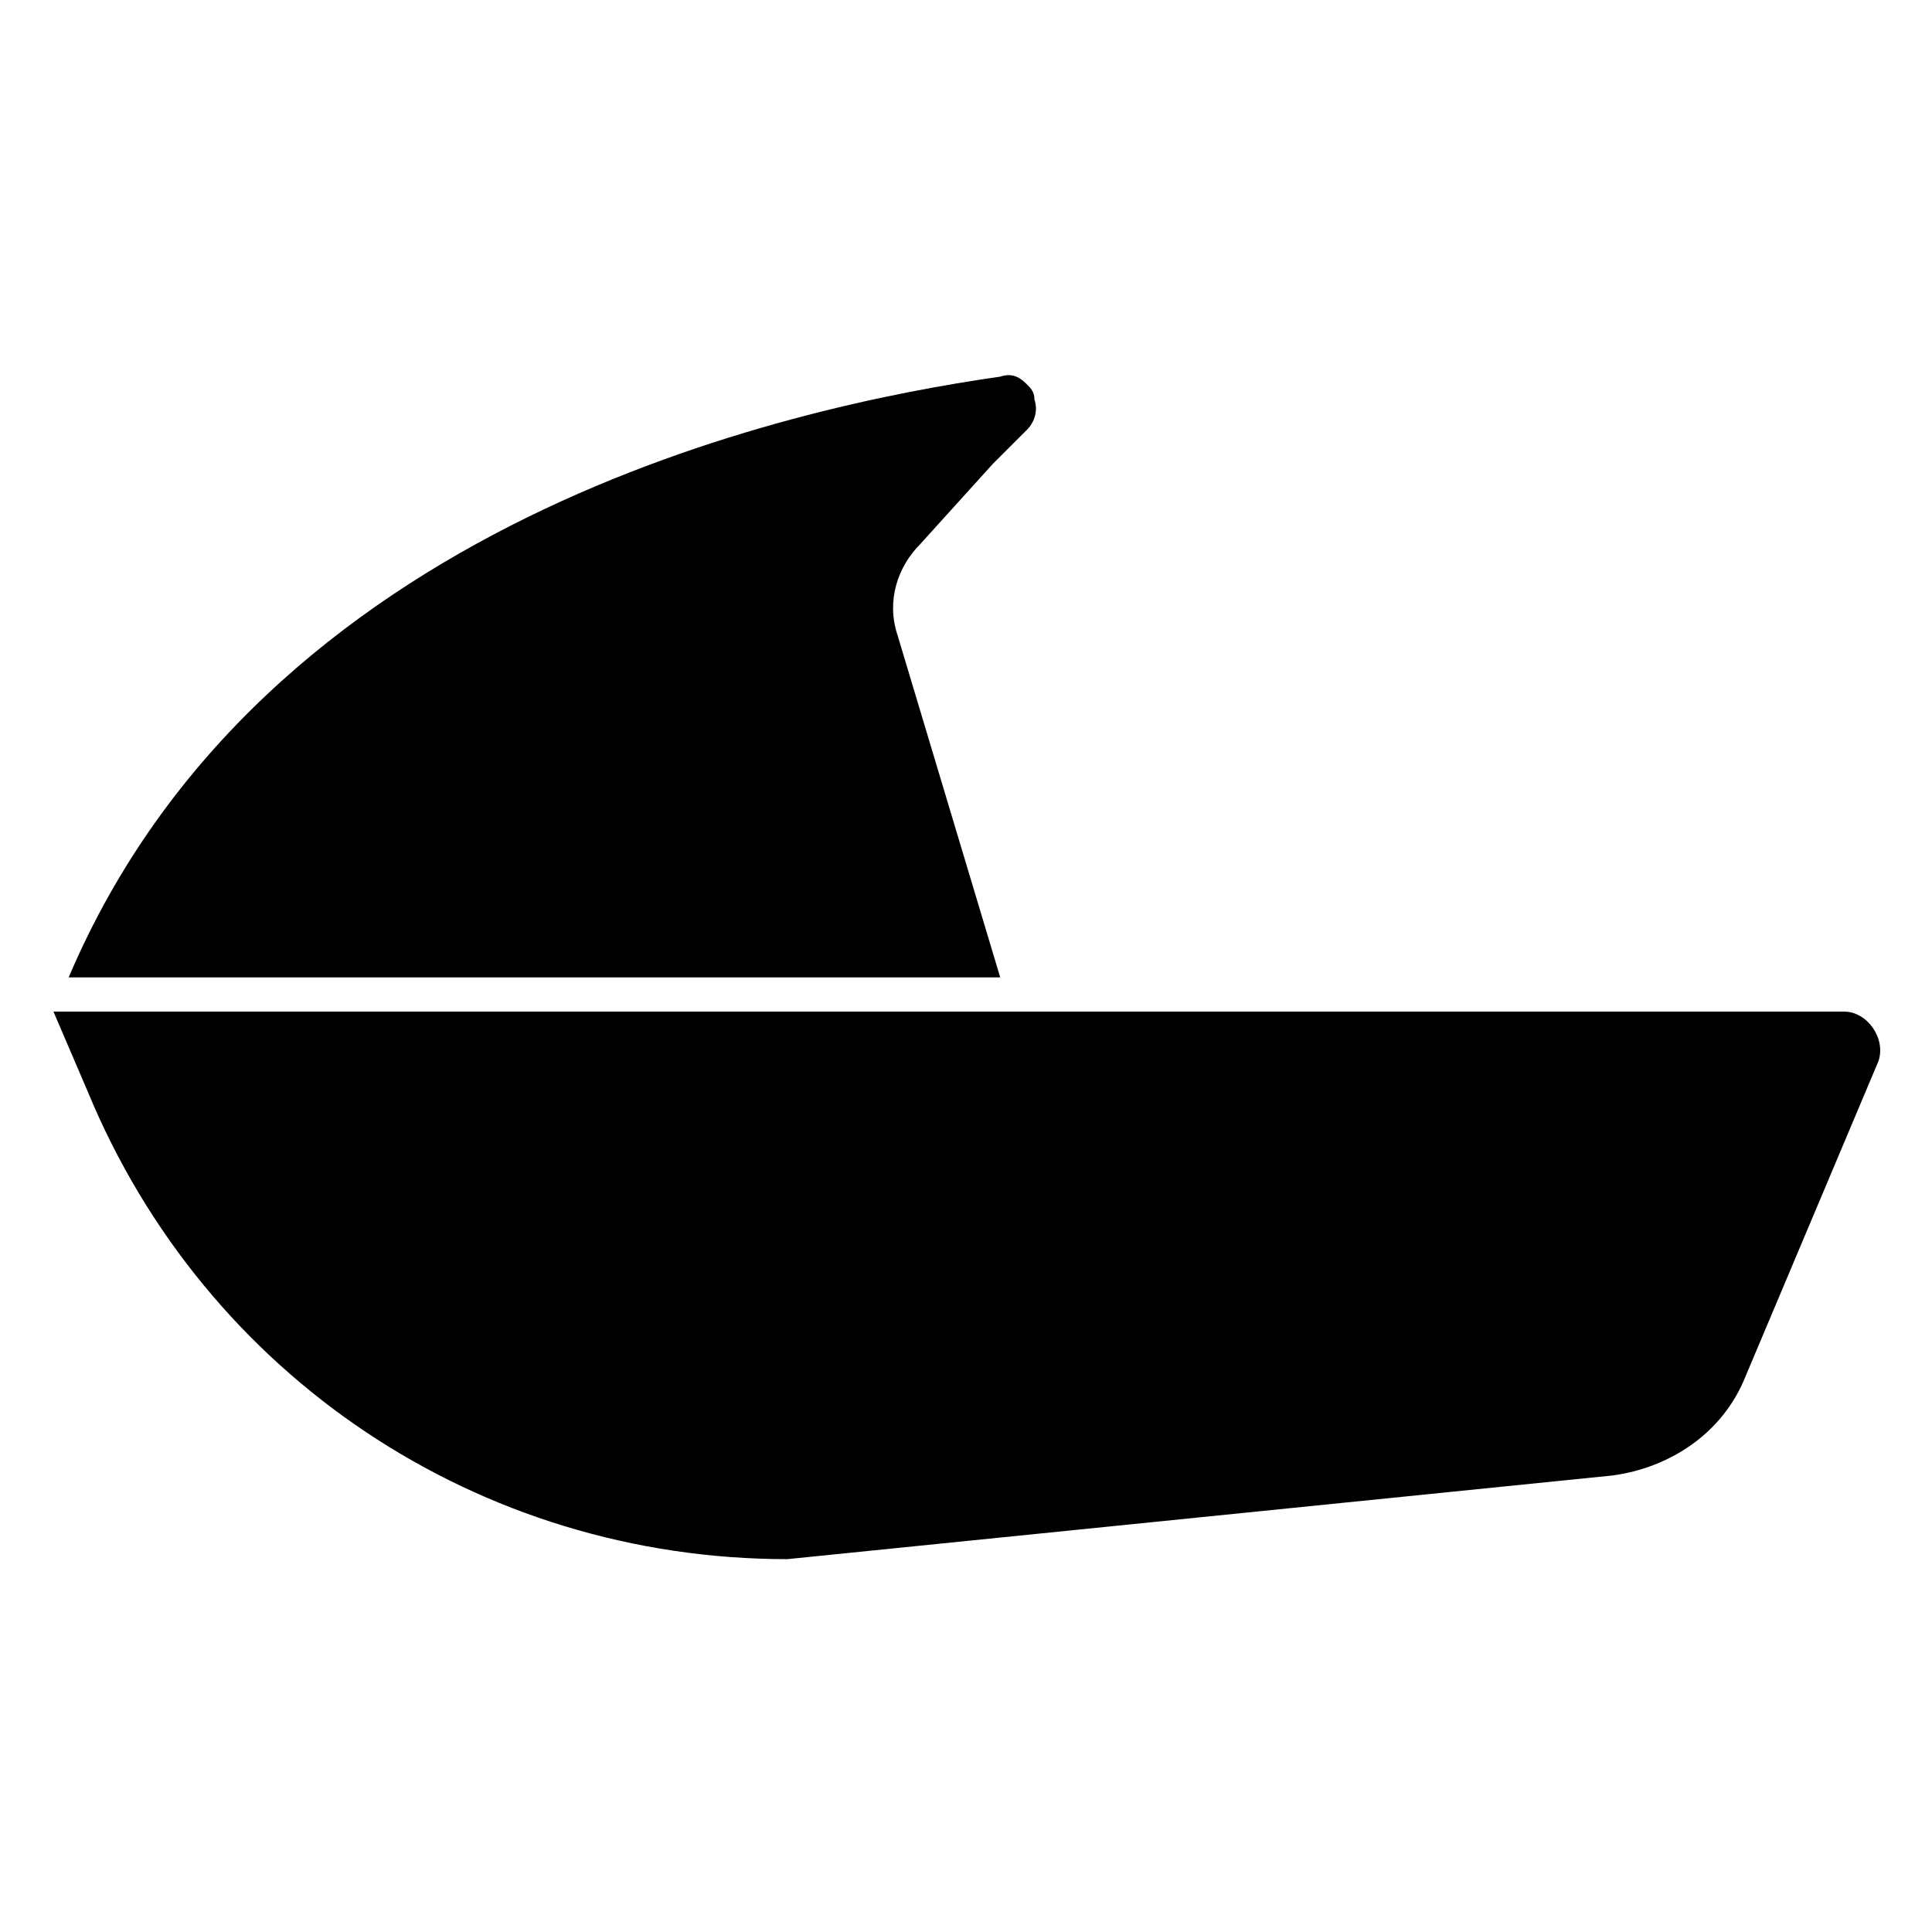
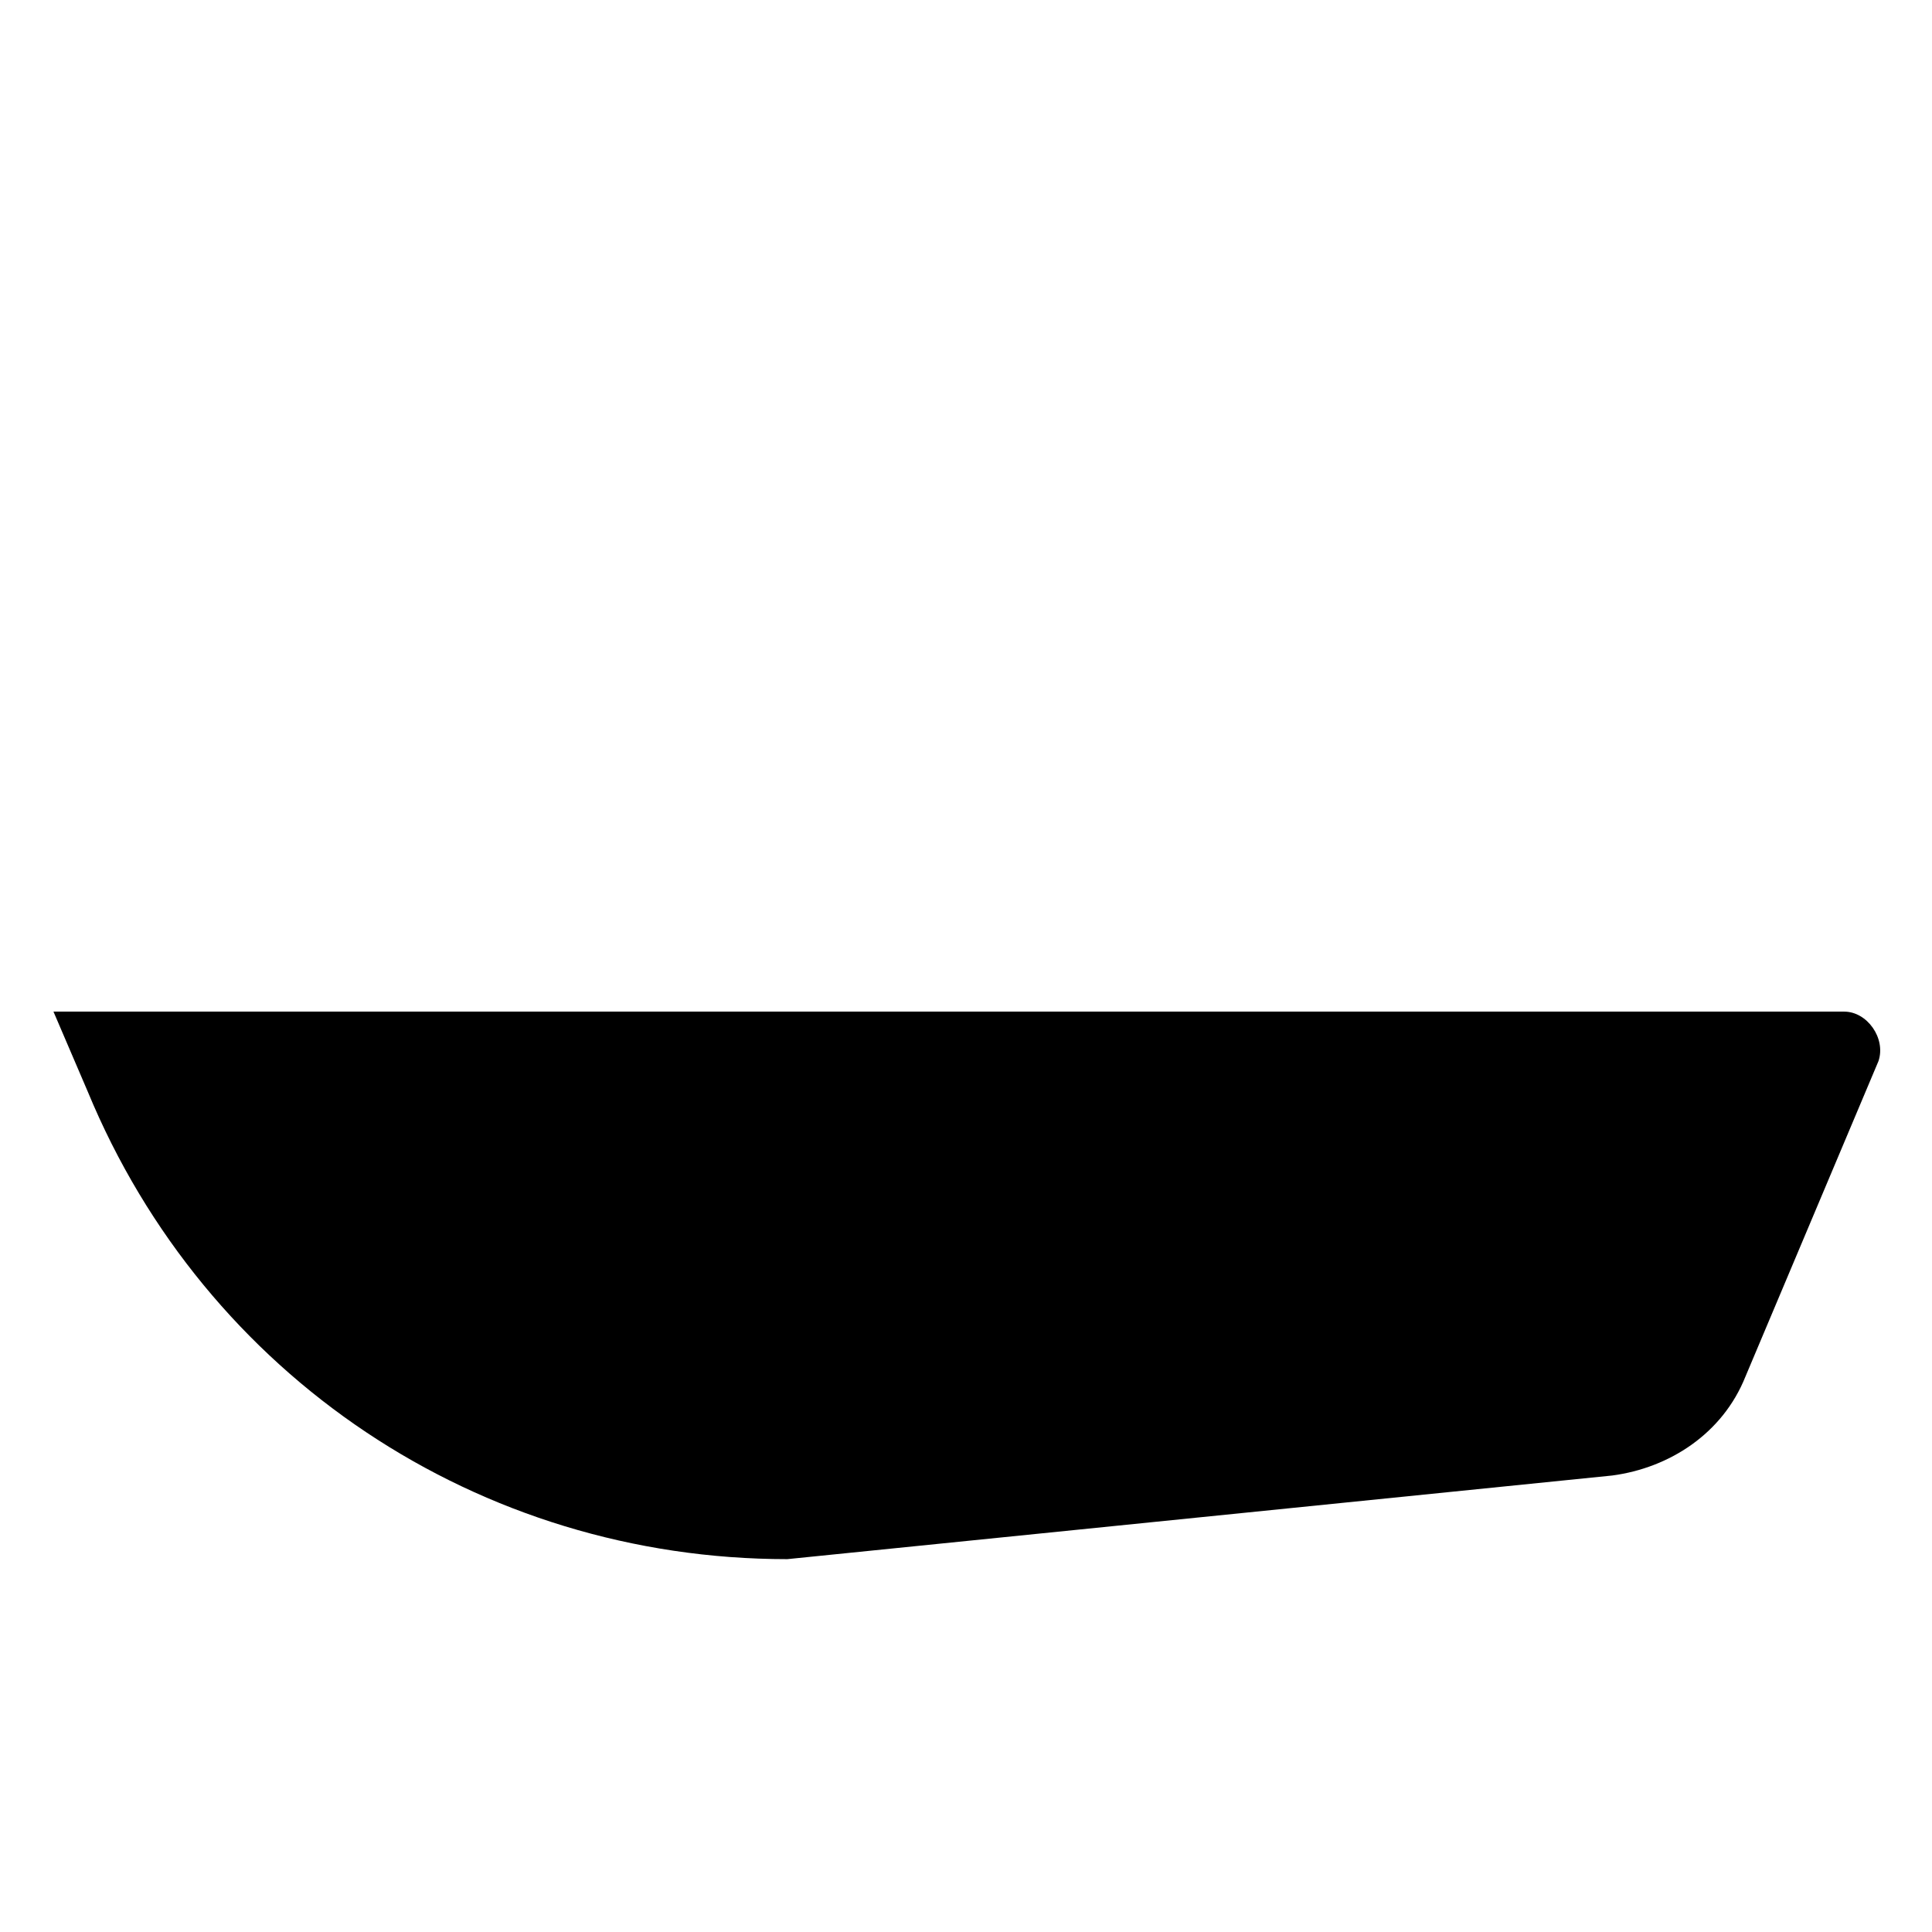
<svg xmlns="http://www.w3.org/2000/svg" fill="#000000" width="800px" height="800px" version="1.1" viewBox="144 144 512 512">
  <g>
    <path d="m632.76 412.09h-474.59l9.07 21.16c31.234 75.57 103.78 123.94 185.4 123.94l218.65-22.168c15.113-2.016 29.223-11.082 35.266-26.199l35.266-83.633c2.019-6.043-3.019-13.098-9.066-13.098z" />
-     <path d="m381.86 312.34c-3.023-9.07 0-18.137 6.047-24.184l19.145-21.16 9.07-9.07c2.016-2.016 3.023-5.039 2.016-8.062 0-2.016-1.008-3.023-2.016-4.031-2.016-2.016-4.031-3.023-7.055-2.016-56.426 8.062-195.48 38.289-246.87 159.2h246.87z" />
  </g>
</svg>